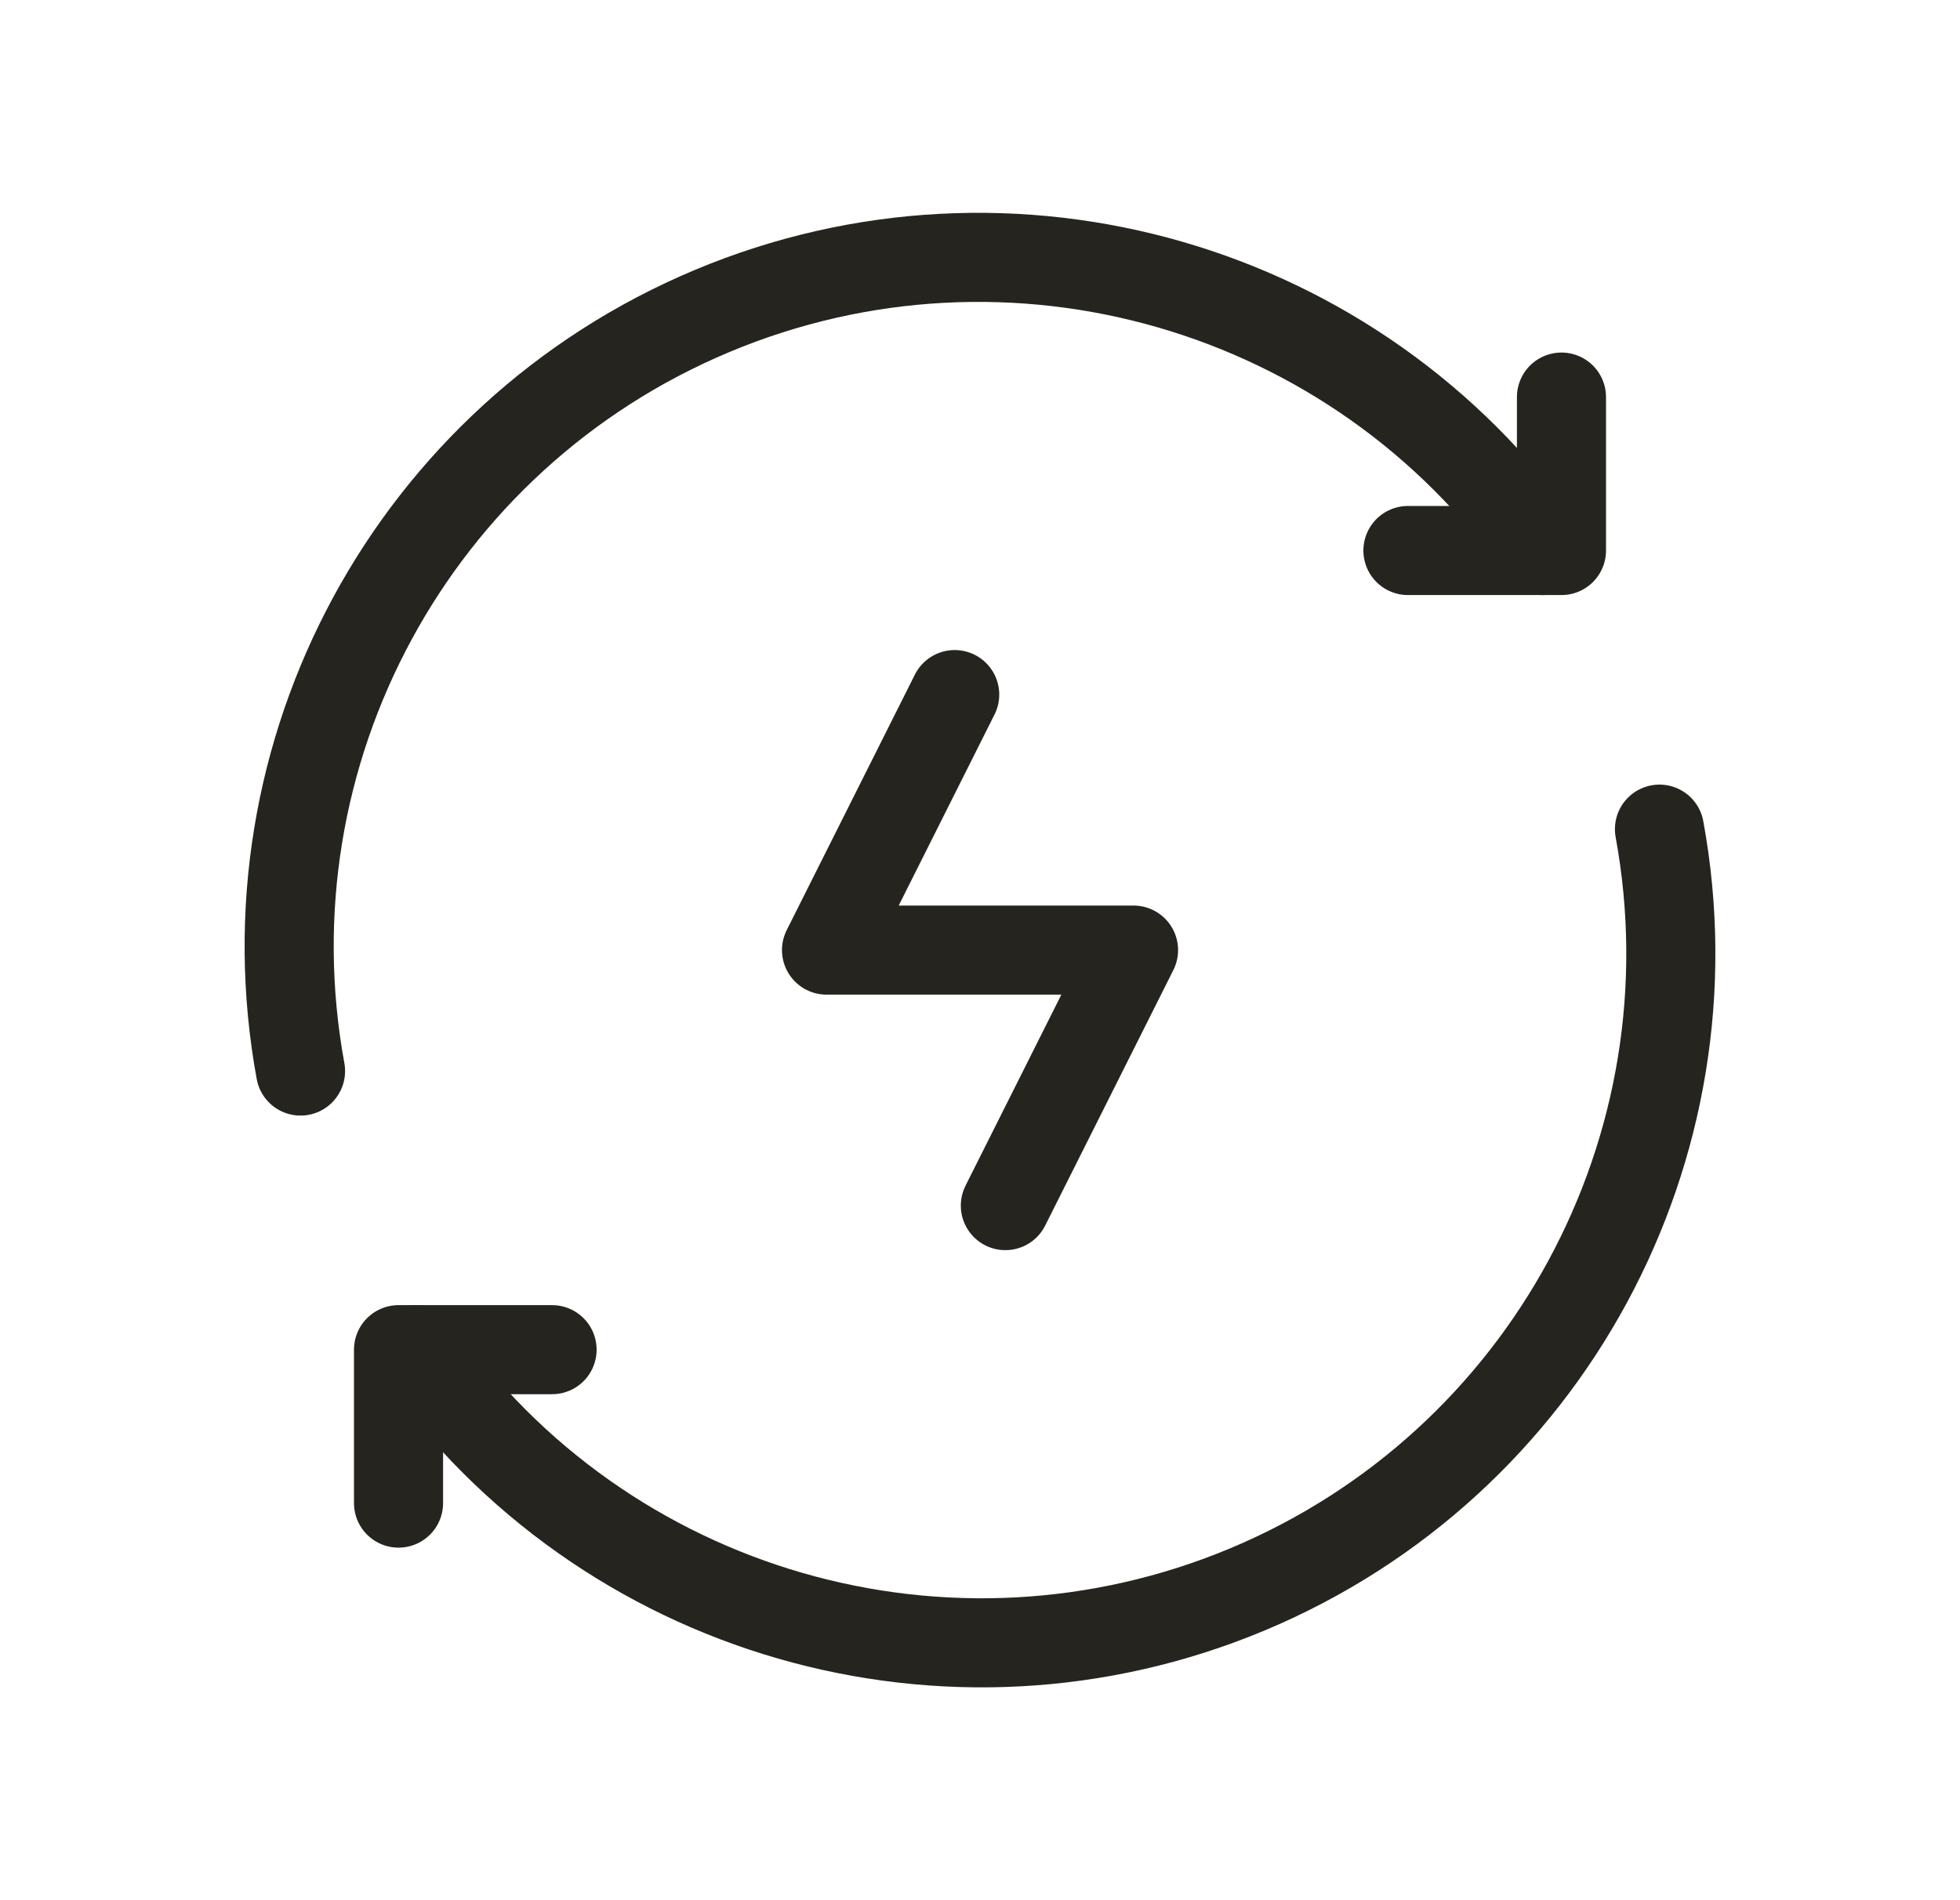
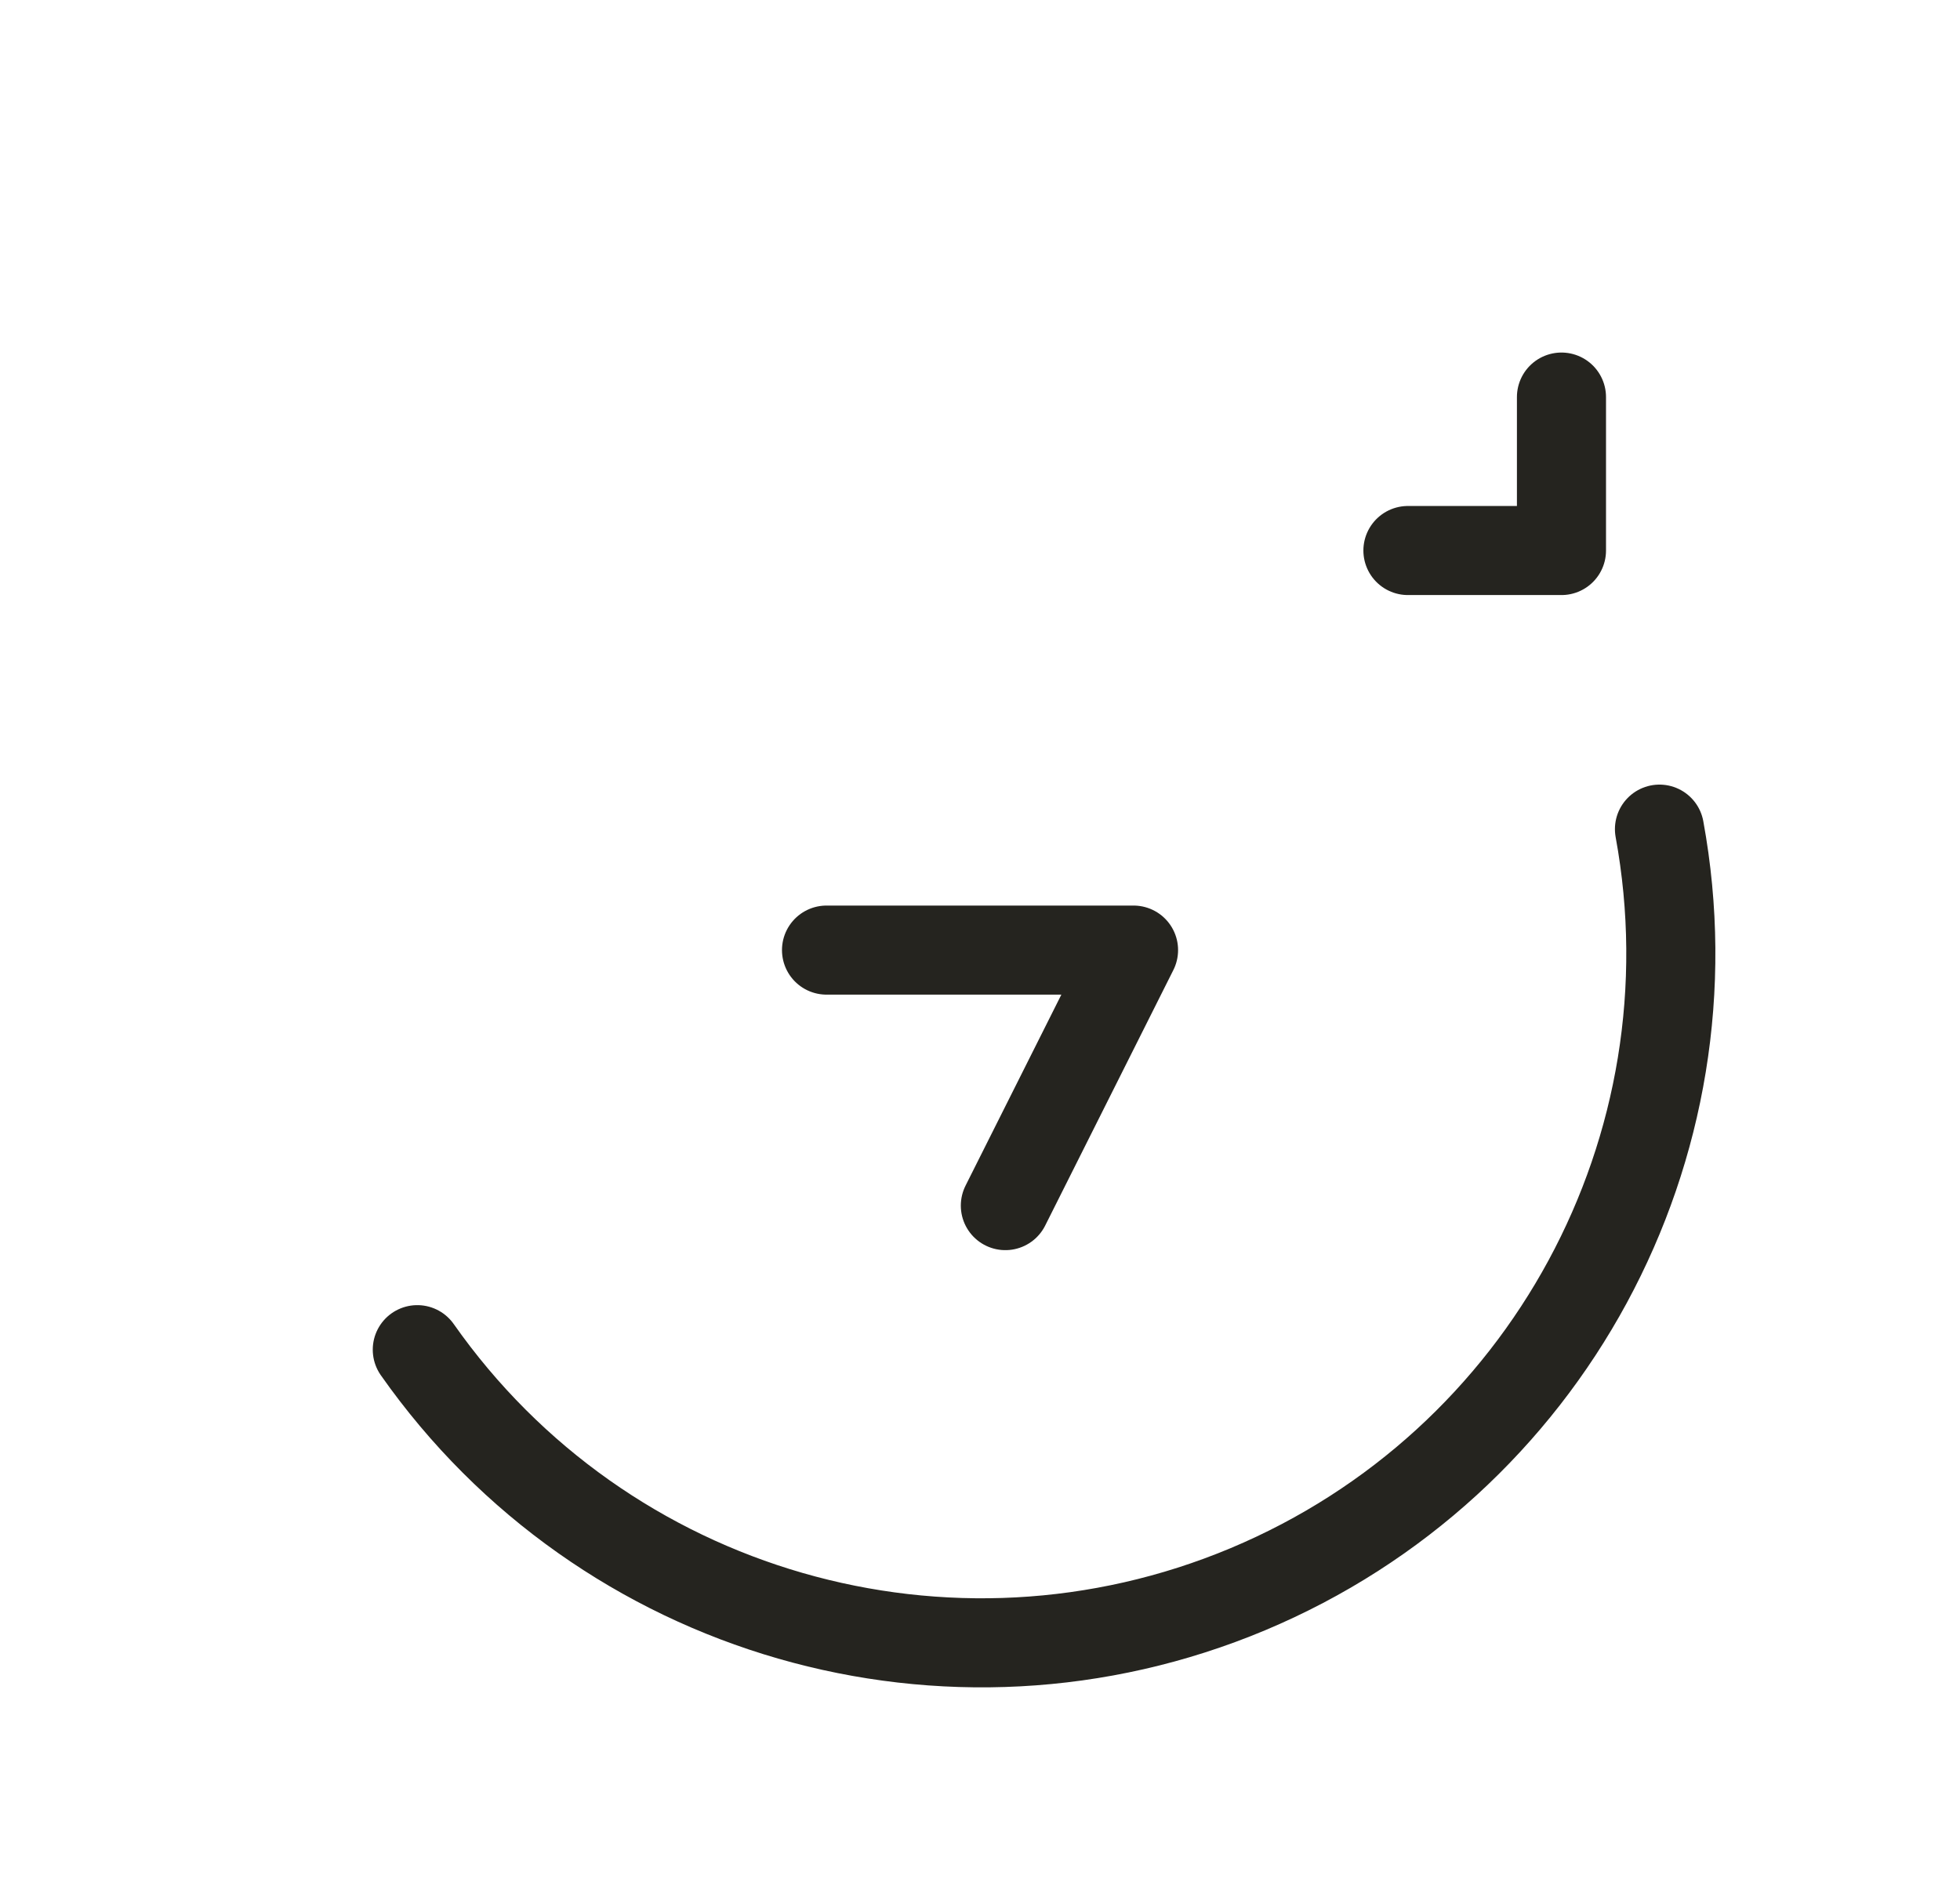
<svg xmlns="http://www.w3.org/2000/svg" width="33" height="32" viewBox="0 0 33 32" fill="none">
-   <path d="M25.974 9.271C22.84 4.808 17.02 3.129 11.99 5.237C6.959 7.346 4.076 12.672 5.06 18.037" stroke="#25241F" stroke-width="1.5" stroke-linecap="round" stroke-linejoin="round" />
-   <path d="M6.71 25.313V22.729H9.295" stroke="#25241F" stroke-width="1.5" stroke-linecap="round" stroke-linejoin="round" />
  <path d="M7.026 22.729C10.16 27.192 15.98 28.871 21.01 26.763C26.041 24.654 28.924 19.328 27.94 13.963" stroke="#25241F" stroke-width="1.5" stroke-linecap="round" stroke-linejoin="round" />
  <path d="M26.29 6.687V9.271H23.705" stroke="#25241F" stroke-width="1.5" stroke-linecap="round" stroke-linejoin="round" />
-   <path d="M16.927 20.303L19.085 16H13.916L16.074 11.697" stroke="#25241F" stroke-width="1.5" stroke-linecap="round" stroke-linejoin="round" />
+   <path d="M16.927 20.303L19.085 16H13.916" stroke="#25241F" stroke-width="1.5" stroke-linecap="round" stroke-linejoin="round" />
</svg>